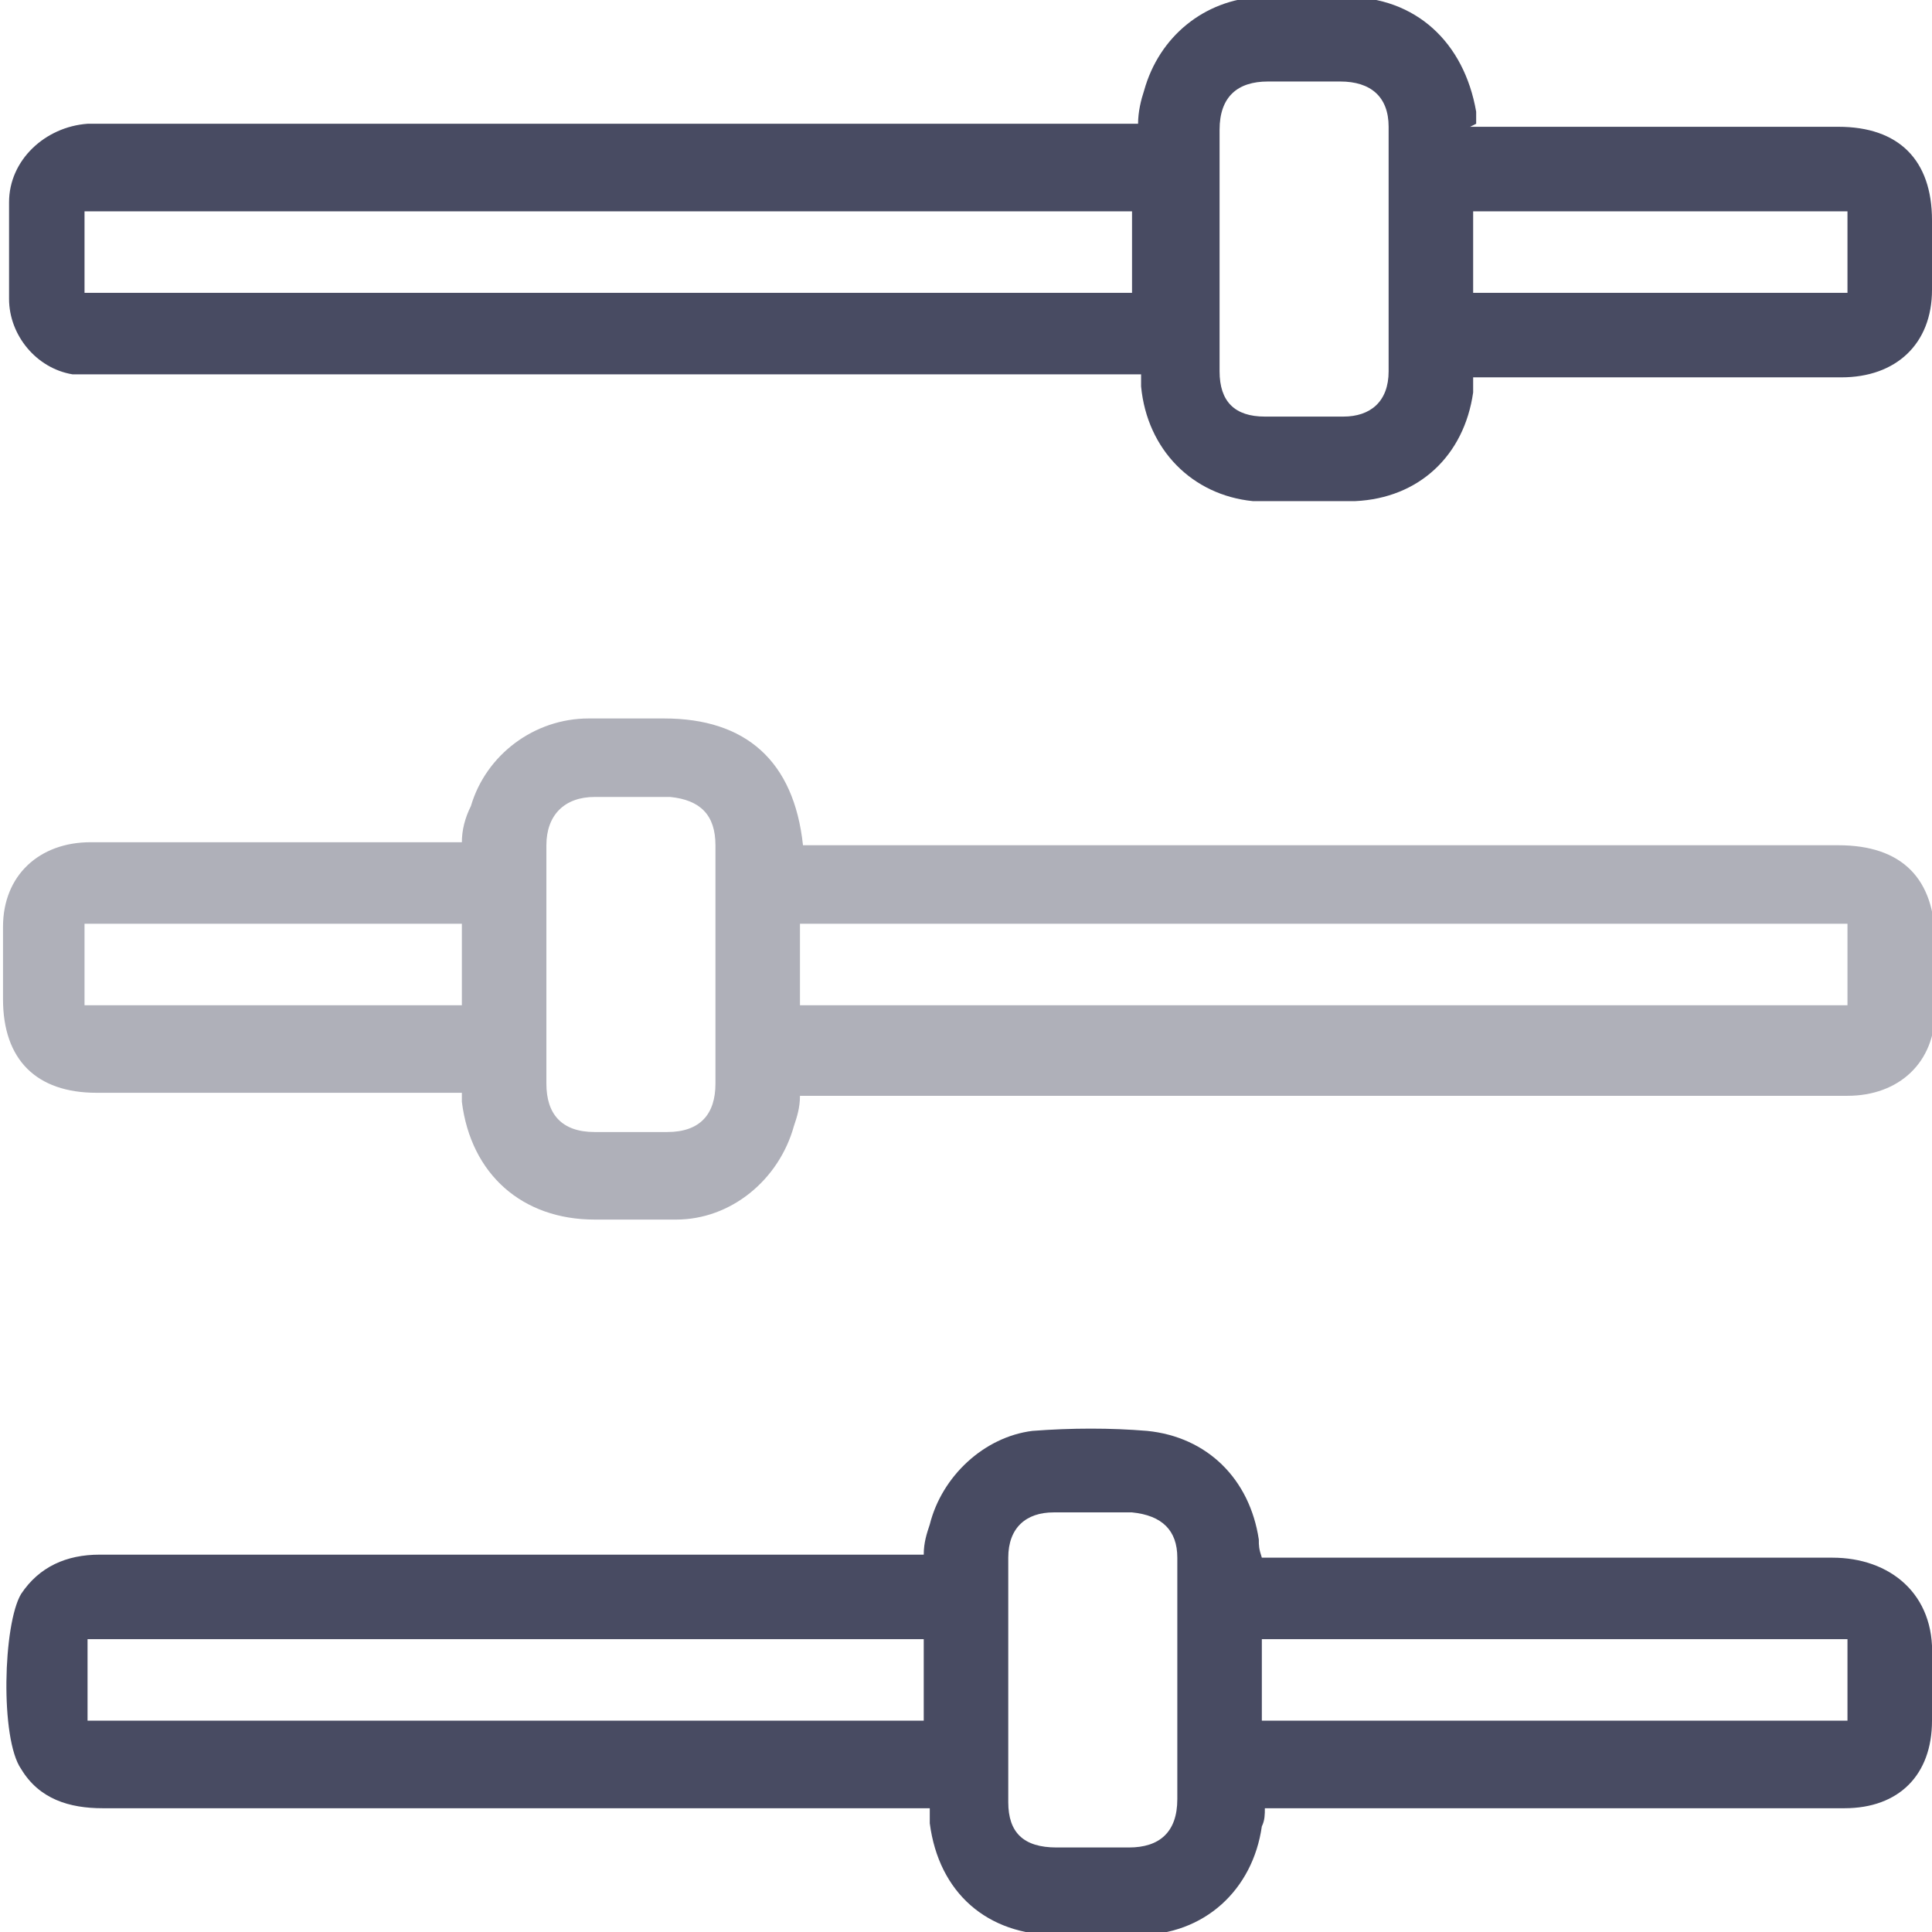
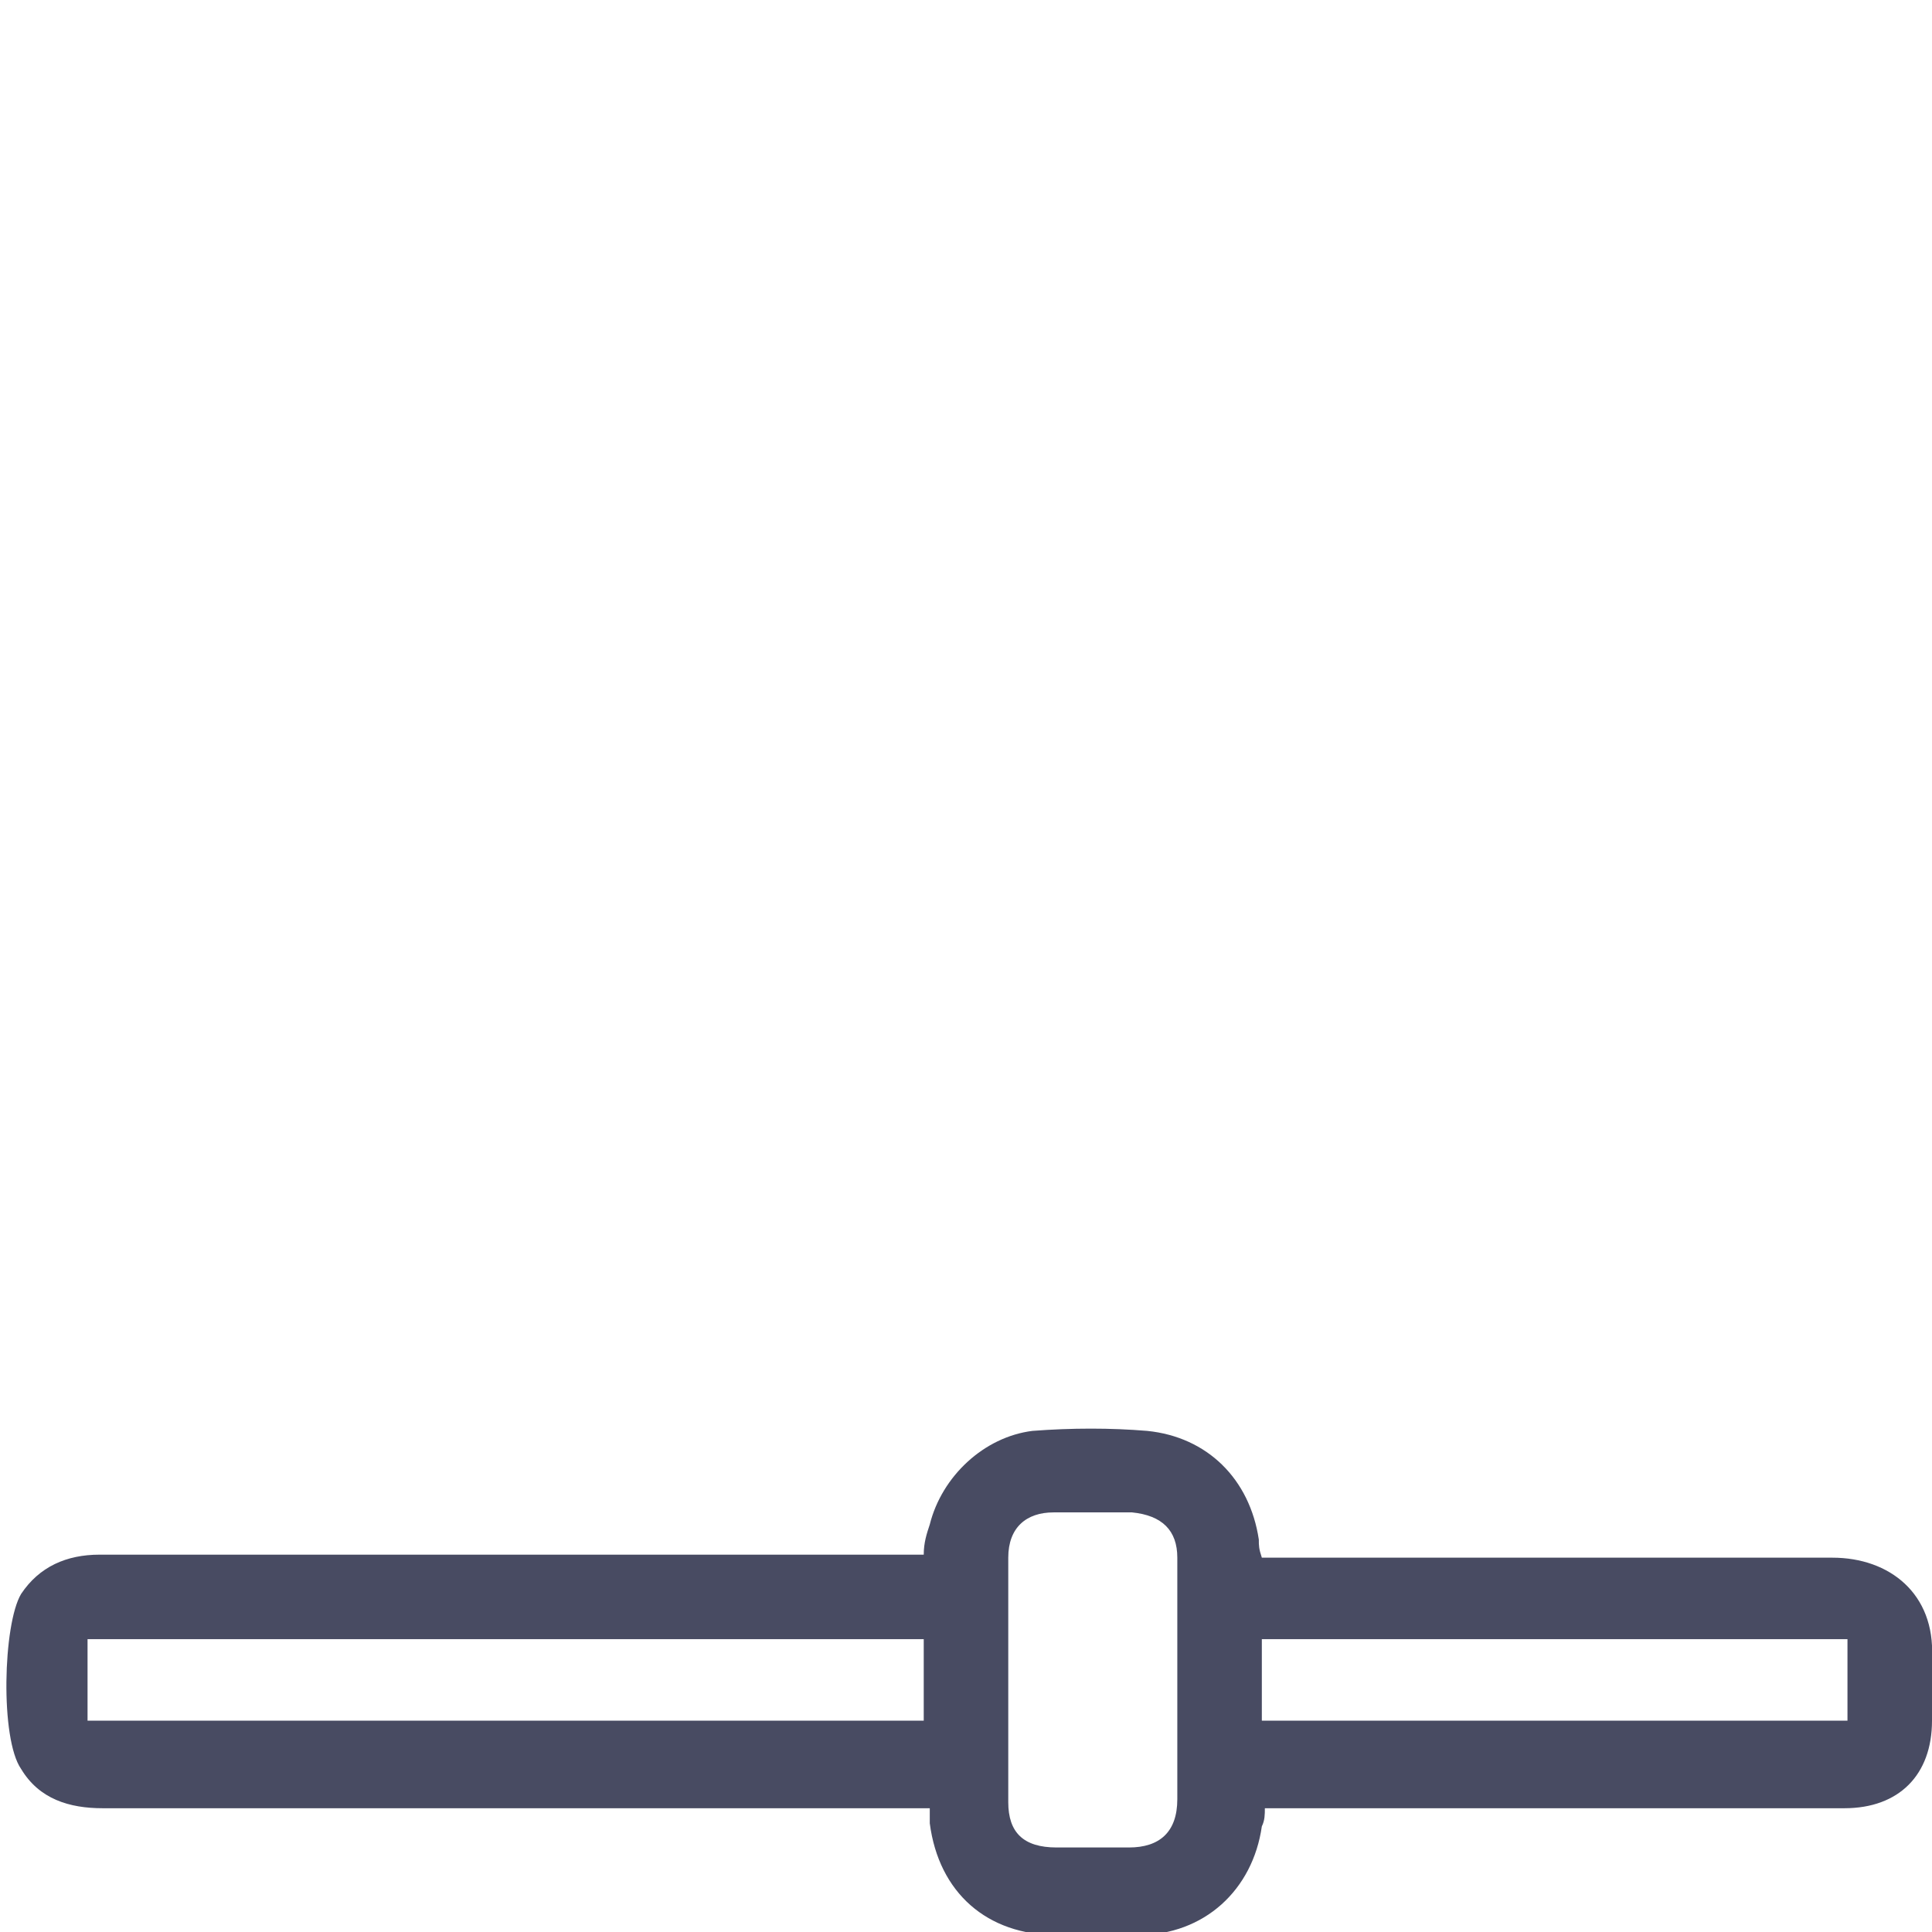
<svg xmlns="http://www.w3.org/2000/svg" id="Layer_1" data-name="Layer 1" version="1.1" viewBox="0 0 64 64">
  <defs>
    <style>
      .cls-1 {
        fill: #484b62;
      }

      .cls-1, .cls-2 {
        stroke-width: 0px;
      }

      .cls-2 {
        fill: #afb0b9;
      }
    </style>
  </defs>
  <path class="cls-1" d="M30.6,51.5c0-.4.1-.7.2-1,.4-1.6,1.8-2.9,3.4-3.1,1.3-.1,2.6-.1,3.8,0,2,.2,3.4,1.6,3.7,3.6,0,.2,0,.3.1.6.3,0,.5,0,.8,0,6,0,12.1,0,18.1,0,1.9,0,3.4,1.2,3.3,3.3,0,.7,0,1.4,0,2.1,0,1.8-1.1,2.9-2.9,2.9-5.6,0-11.2,0-16.7,0-.8,0-1.6,0-2.5,0,0,.2,0,.4-.1.6-.3,2.1-1.9,3.6-4.1,3.6-.9,0-1.8,0-2.7,0-2.3,0-3.9-1.4-4.2-3.7,0-.1,0-.3,0-.5h-.8c-8.9,0-17.7,0-26.6,0-1.1,0-2.1-.3-2.7-1.3-.7-1-.6-4.8,0-5.8.6-.9,1.5-1.3,2.6-1.3,6,0,11.9,0,17.9,0,2.9,0,5.9,0,8.8,0,.2,0,.5,0,.7,0ZM30.6,54.3H2.9v2.7h27.7v-2.7ZM39,55.6c0-1.3,0-2.7,0-4,0-.9-.5-1.4-1.5-1.5-.9,0-1.7,0-2.6,0-.9,0-1.5.5-1.5,1.5,0,2.7,0,5.4,0,8.1,0,1,.5,1.5,1.6,1.5.8,0,1.6,0,2.4,0,1,0,1.6-.5,1.6-1.6,0-1.3,0-2.7,0-4ZM61.2,54.3h-19.4v2.7h19.4v-2.7Z" />
-   <path class="cls-1" d="M48.7,4.2c1.1,0,2.1,0,3.2,0,3,0,6,0,9,0,2,0,3.1,1.1,3.1,3.1,0,.8,0,1.6,0,2.3,0,1.8-1.2,2.9-3,2.9-3.8,0-7.6,0-11.4,0-.3,0-.5,0-.8,0,0,.2,0,.4,0,.5-.3,2.1-1.8,3.5-3.9,3.6-1.1,0-2.3,0-3.4,0-2-.2-3.5-1.7-3.7-3.8,0,0,0-.2,0-.4-.3,0-.5,0-.8,0-11.1,0-22.2,0-33.4,0-.4,0-.8,0-1.2,0-1.2-.2-2.1-1.3-2.1-2.5,0-1.1,0-2.1,0-3.2,0-1.4,1.2-2.5,2.6-2.6.3,0,.6,0,.8,0,11.1,0,22.2,0,33.2,0,.3,0,.6,0,.8,0,0-.4.1-.8.2-1.1.5-1.8,2-3,3.8-3.1,1,0,1.9,0,2.9,0,2.3,0,3.9,1.5,4.3,3.8,0,.1,0,.2,0,.4ZM2.8,9.7h34.7v-2.7H2.8v2.7ZM40.4,8.3c0,1.3,0,2.7,0,4,0,1,.5,1.5,1.5,1.5.9,0,1.7,0,2.6,0,.9,0,1.5-.5,1.5-1.5,0-2.7,0-5.4,0-8.1,0-1-.6-1.5-1.6-1.5-.8,0-1.6,0-2.4,0-1,0-1.6.5-1.6,1.6,0,1.3,0,2.6,0,4ZM61.2,7h-12.4v2.7h12.4v-2.7Z" />
-   <path class="cls-2" d="M15.3,36.2h-.7c-3.8,0-7.6,0-11.4,0-2,0-3.1-1.1-3.1-3.1,0-.8,0-1.6,0-2.4,0-1.7,1.2-2.8,2.9-2.8,3.9,0,7.7,0,11.6,0,.2,0,.5,0,.7,0,0-.4.1-.8.3-1.2.5-1.7,2.1-2.9,3.9-2.9.8,0,1.7,0,2.5,0,2.7,0,4.3,1.4,4.6,4.2h.8c11.2,0,22.3,0,33.5,0,2.1,0,3.2,1.1,3.2,3.2,0,.8,0,1.6,0,2.3,0,1.7-1.2,2.8-2.9,2.8-4.5,0-9,0-13.6,0-6.8,0-13.5,0-20.3,0h-.8c0,.4-.1.7-.2,1-.5,1.8-2.1,3.1-3.9,3.1-.9,0-1.8,0-2.7,0-2.4,0-4.1-1.5-4.4-3.9,0,0,0-.2,0-.3ZM26.5,30.6v2.7h34.7v-2.7H26.5ZM23.7,32c0-1.3,0-2.7,0-4,0-1-.5-1.5-1.5-1.6-.8,0-1.7,0-2.5,0-1,0-1.6.6-1.6,1.6,0,2.6,0,5.3,0,7.9,0,1,.5,1.6,1.6,1.6.8,0,1.6,0,2.4,0,1.1,0,1.6-.6,1.6-1.6,0-1.3,0-2.6,0-3.9ZM2.8,33.3h12.5v-2.7H2.8v2.7Z" />
</svg>